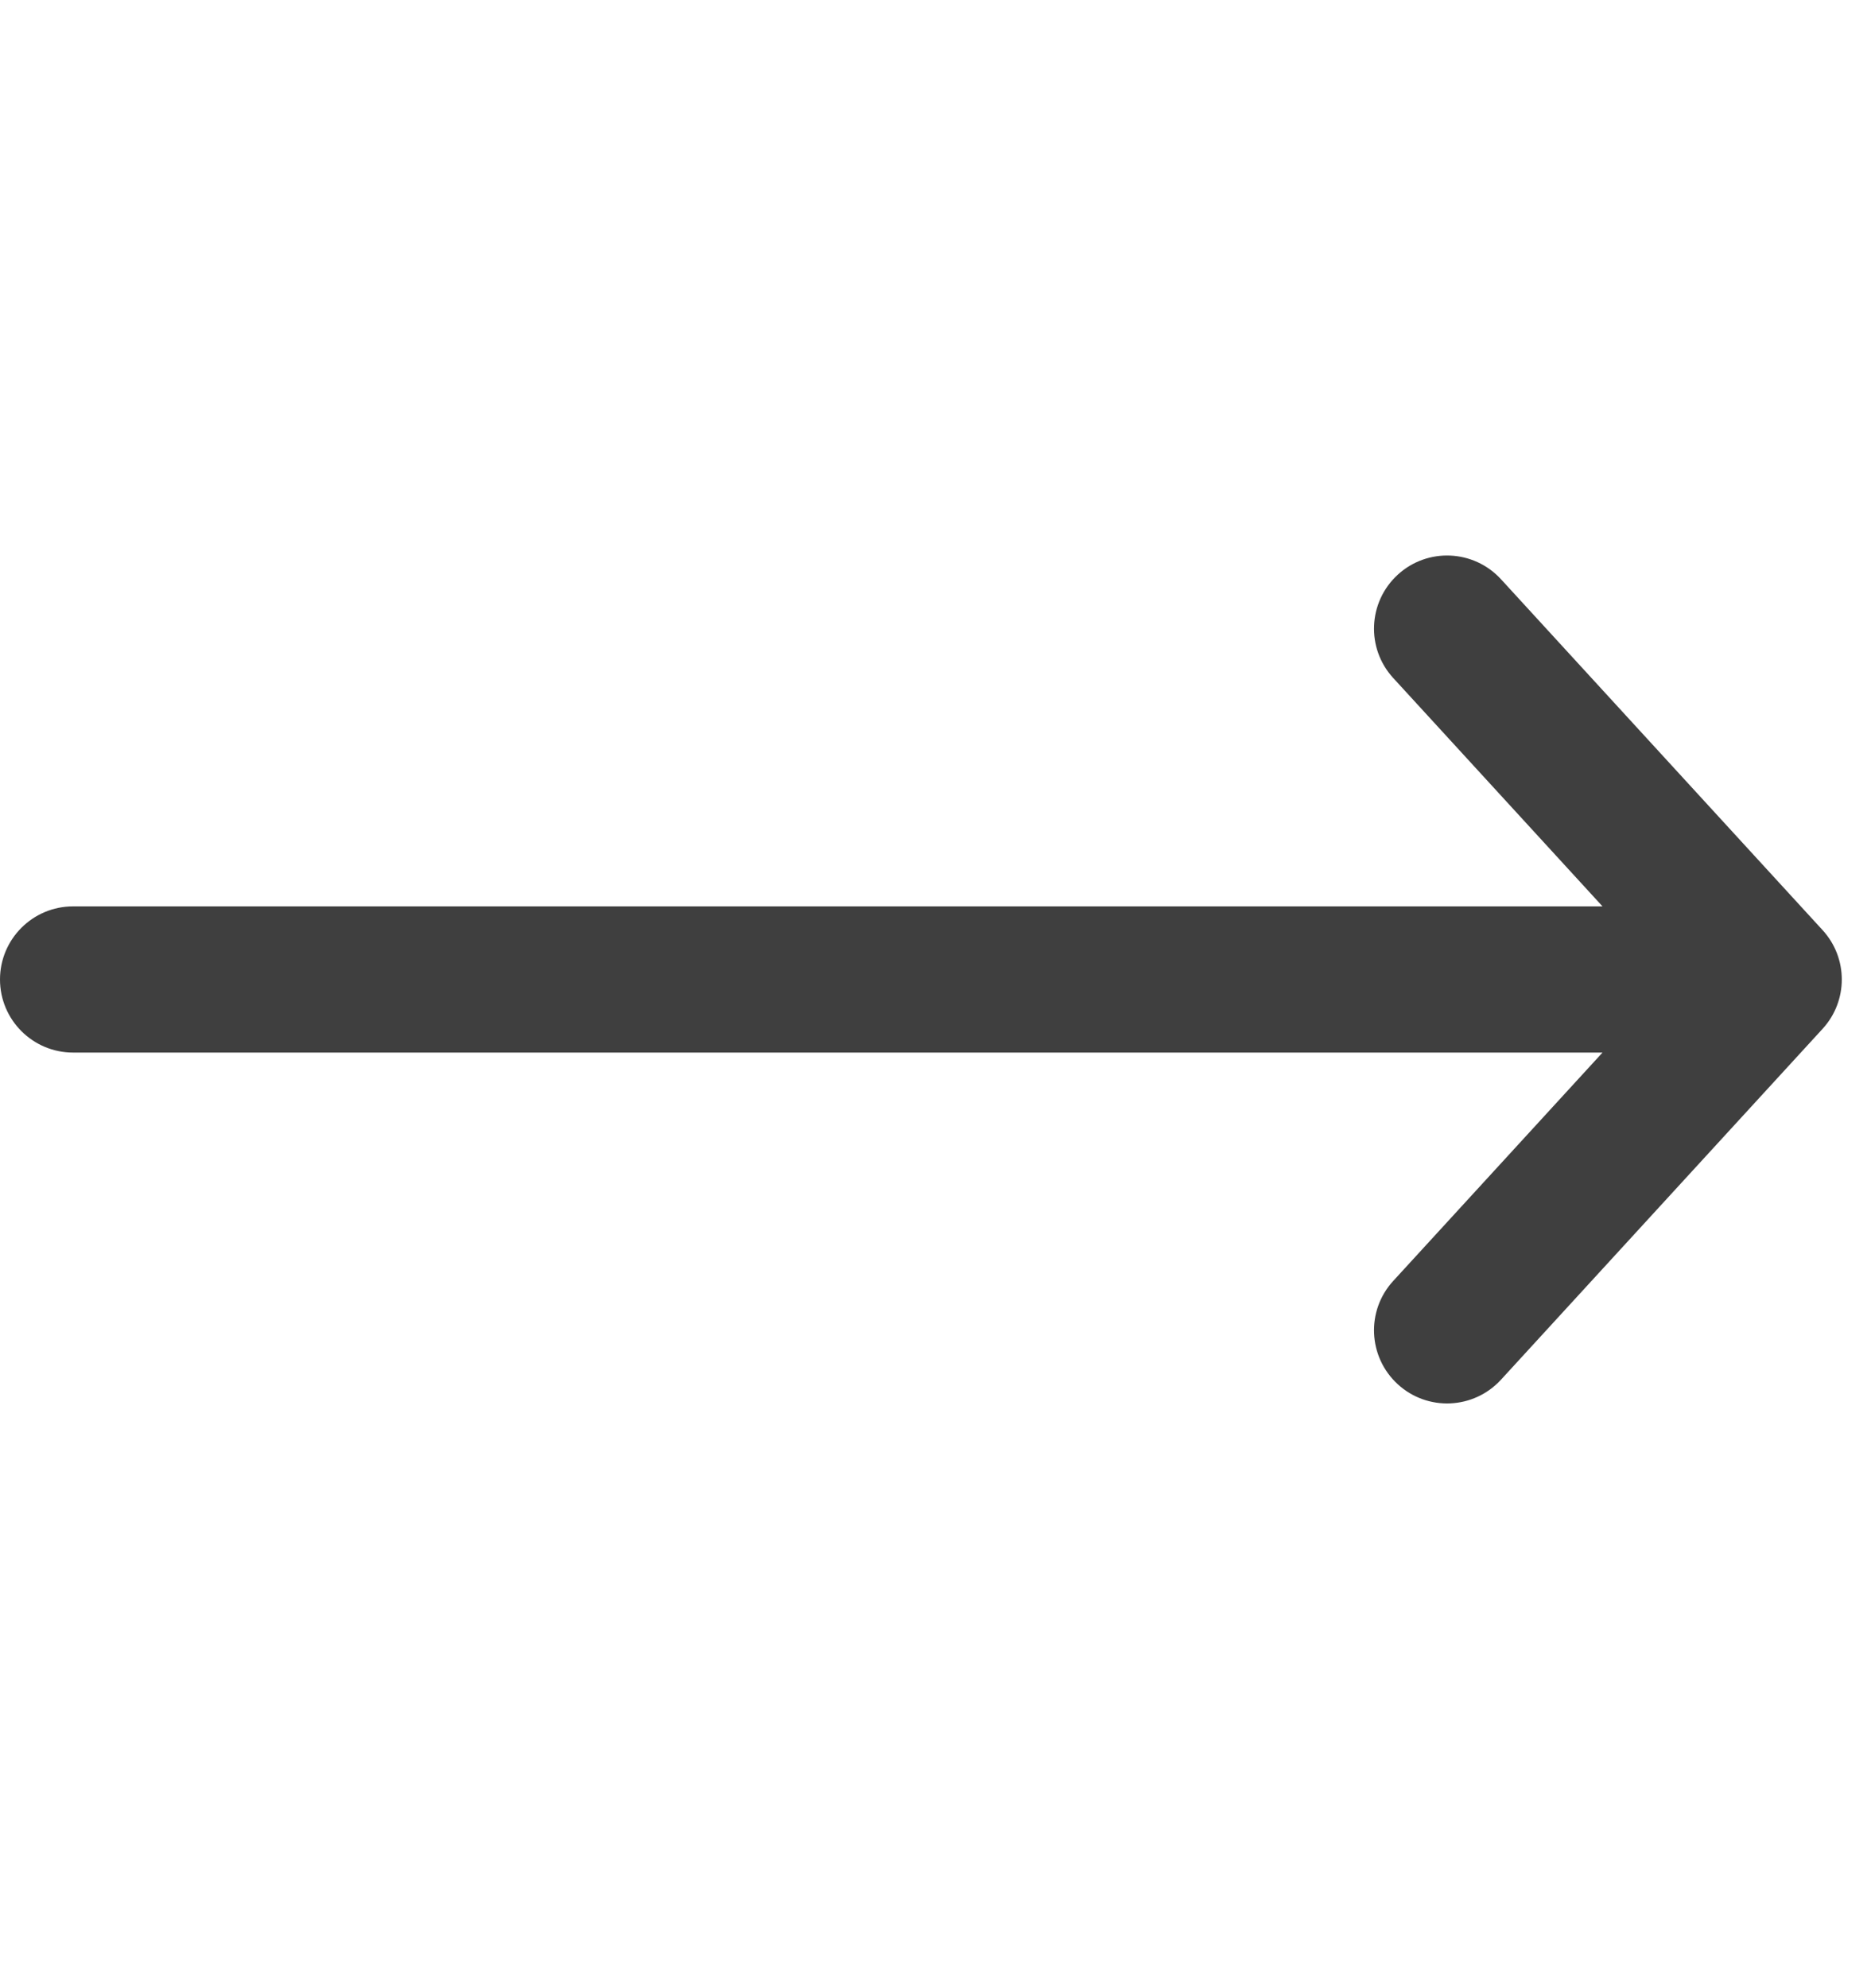
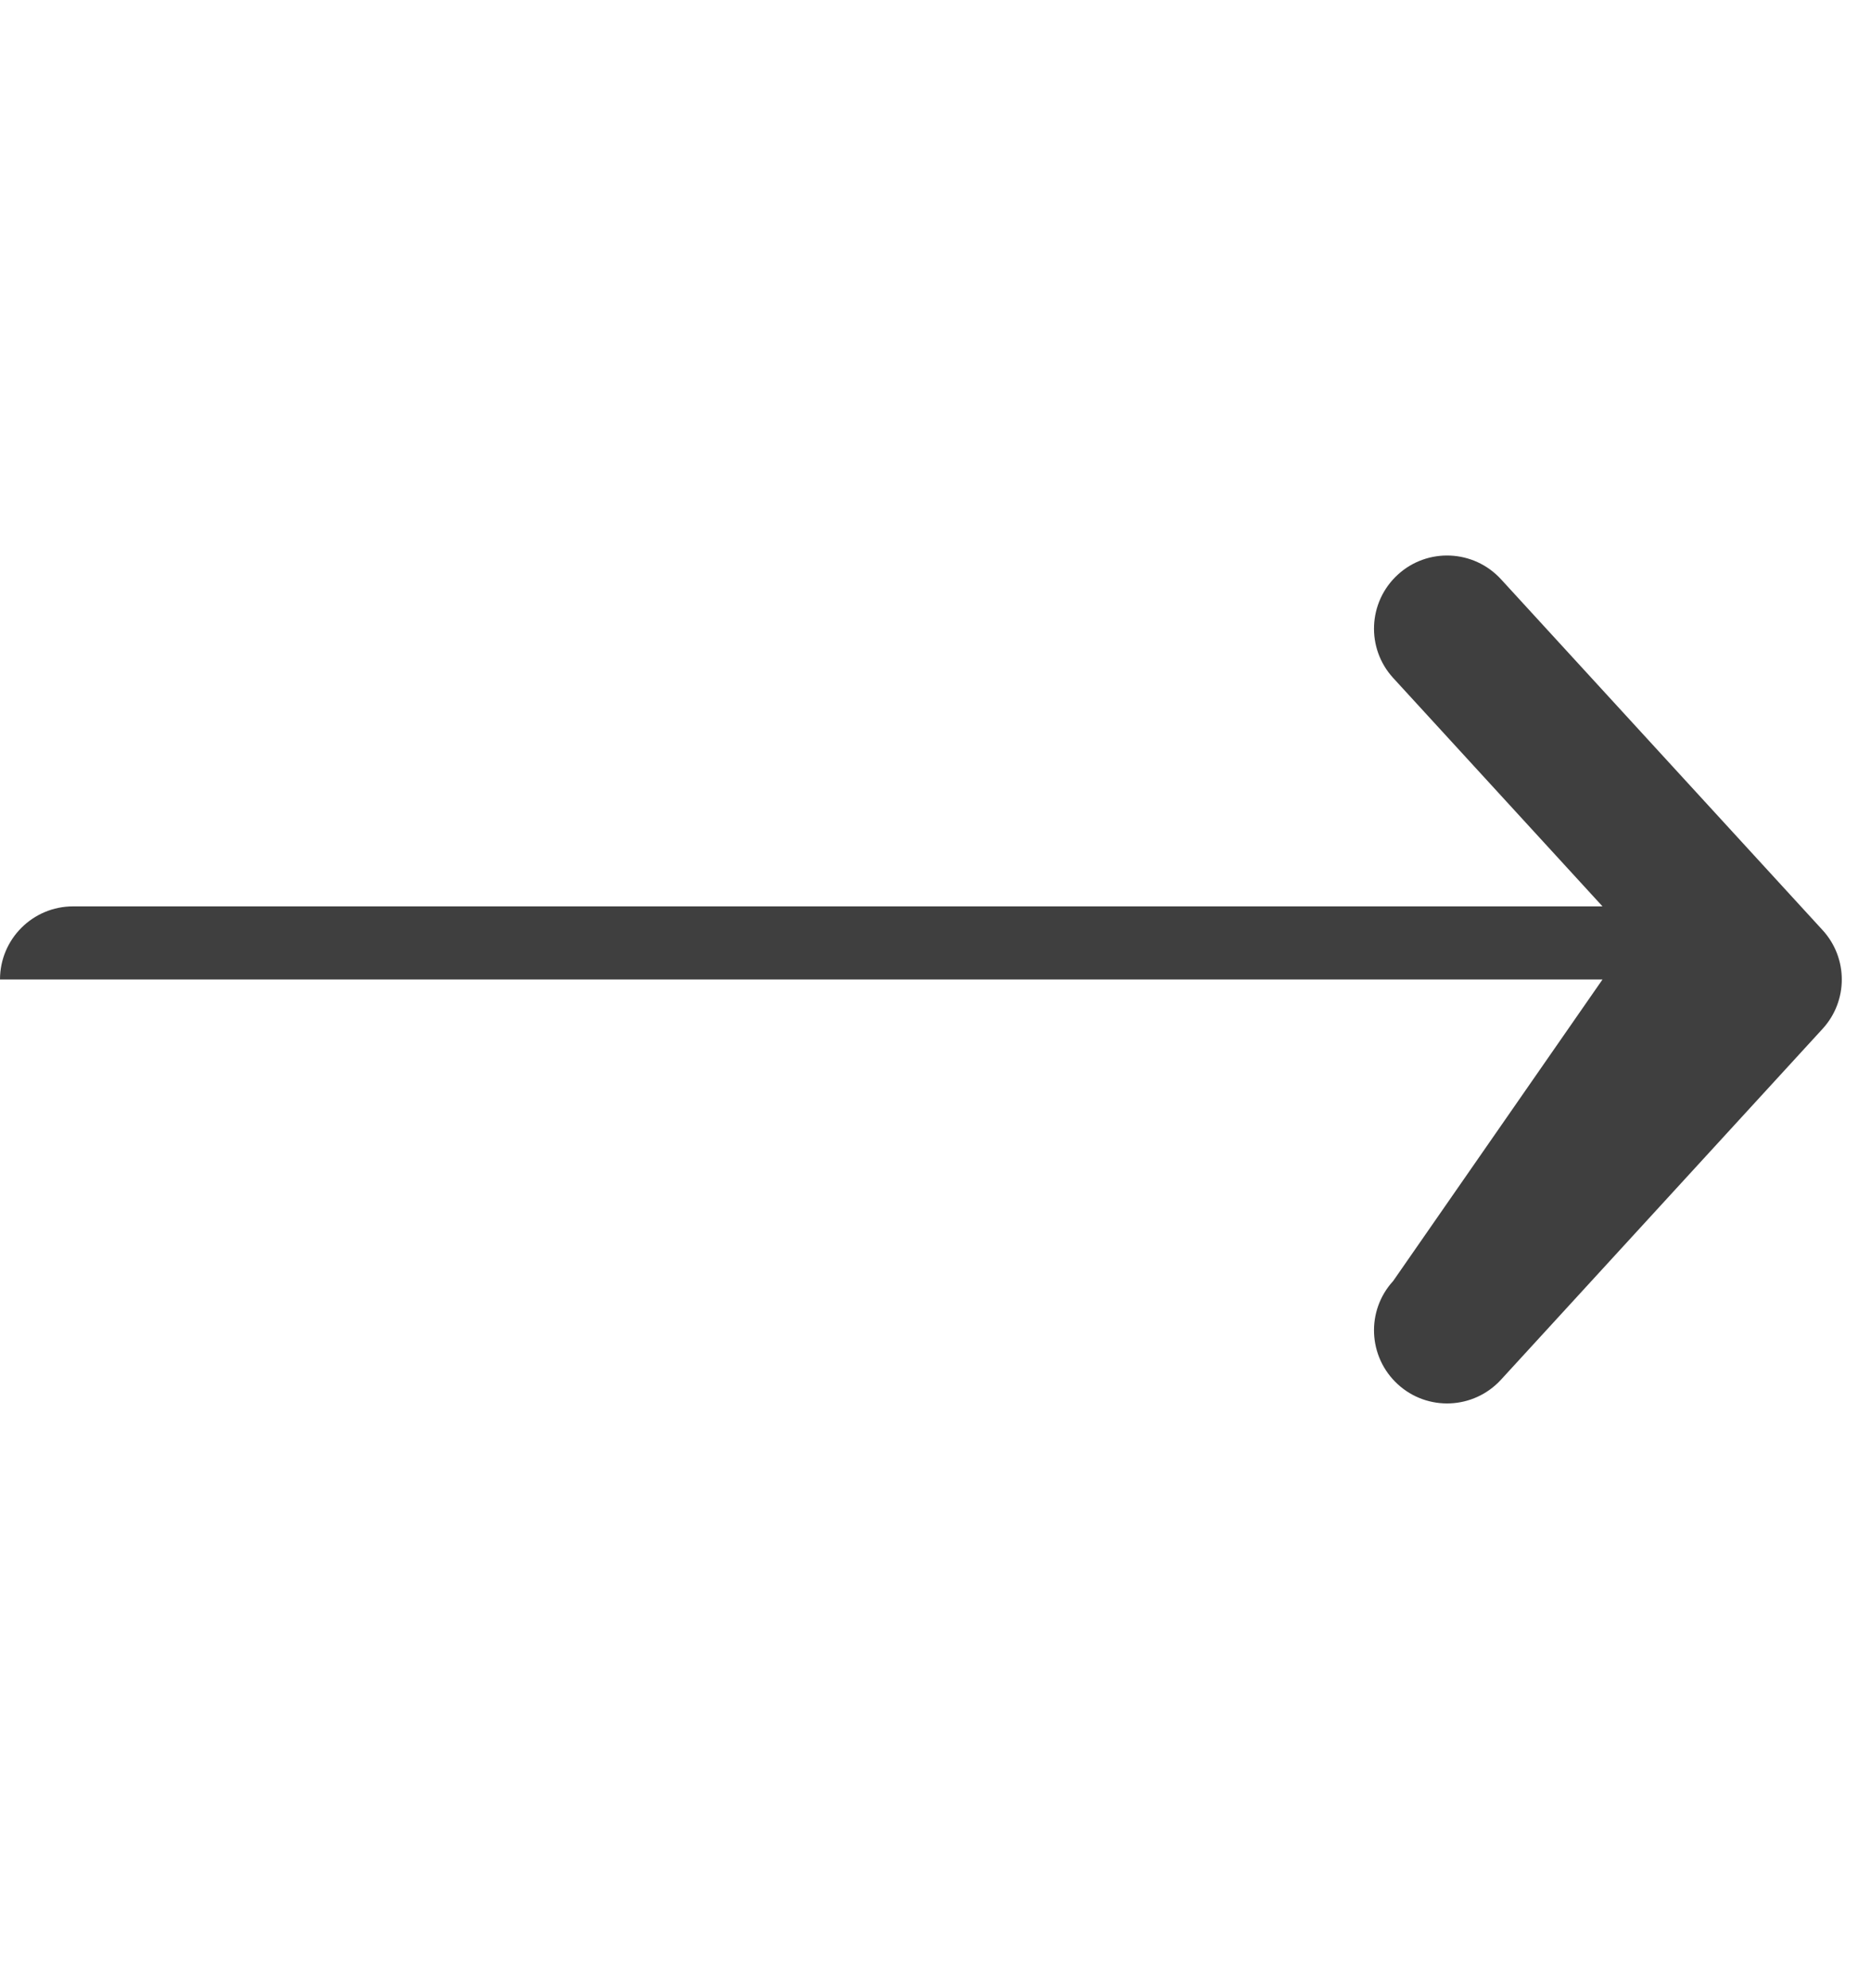
<svg xmlns="http://www.w3.org/2000/svg" width="16" height="17" viewBox="0 0 16 17" fill="none">
-   <path d="M15.586 8.797C15.805 8.558 15.805 8.192 15.586 7.953L12.836 4.953C12.602 4.698 12.207 4.681 11.953 4.914C11.698 5.148 11.681 5.543 11.914 5.797L13.704 7.75L0.625 7.75C0.28 7.75 0 8.03 0 8.375C0 8.72 0.28 9 0.625 9H13.704L11.914 10.953C11.681 11.207 11.698 11.602 11.953 11.836C12.207 12.069 12.602 12.052 12.836 11.797L15.586 8.797Z" fill="#101010" fill-opacity="0.8" />
+   <path d="M15.586 8.797C15.805 8.558 15.805 8.192 15.586 7.953L12.836 4.953C12.602 4.698 12.207 4.681 11.953 4.914C11.698 5.148 11.681 5.543 11.914 5.797L13.704 7.75L0.625 7.75C0.28 7.75 0 8.03 0 8.375H13.704L11.914 10.953C11.681 11.207 11.698 11.602 11.953 11.836C12.207 12.069 12.602 12.052 12.836 11.797L15.586 8.797Z" fill="#101010" fill-opacity="0.8" />
</svg>